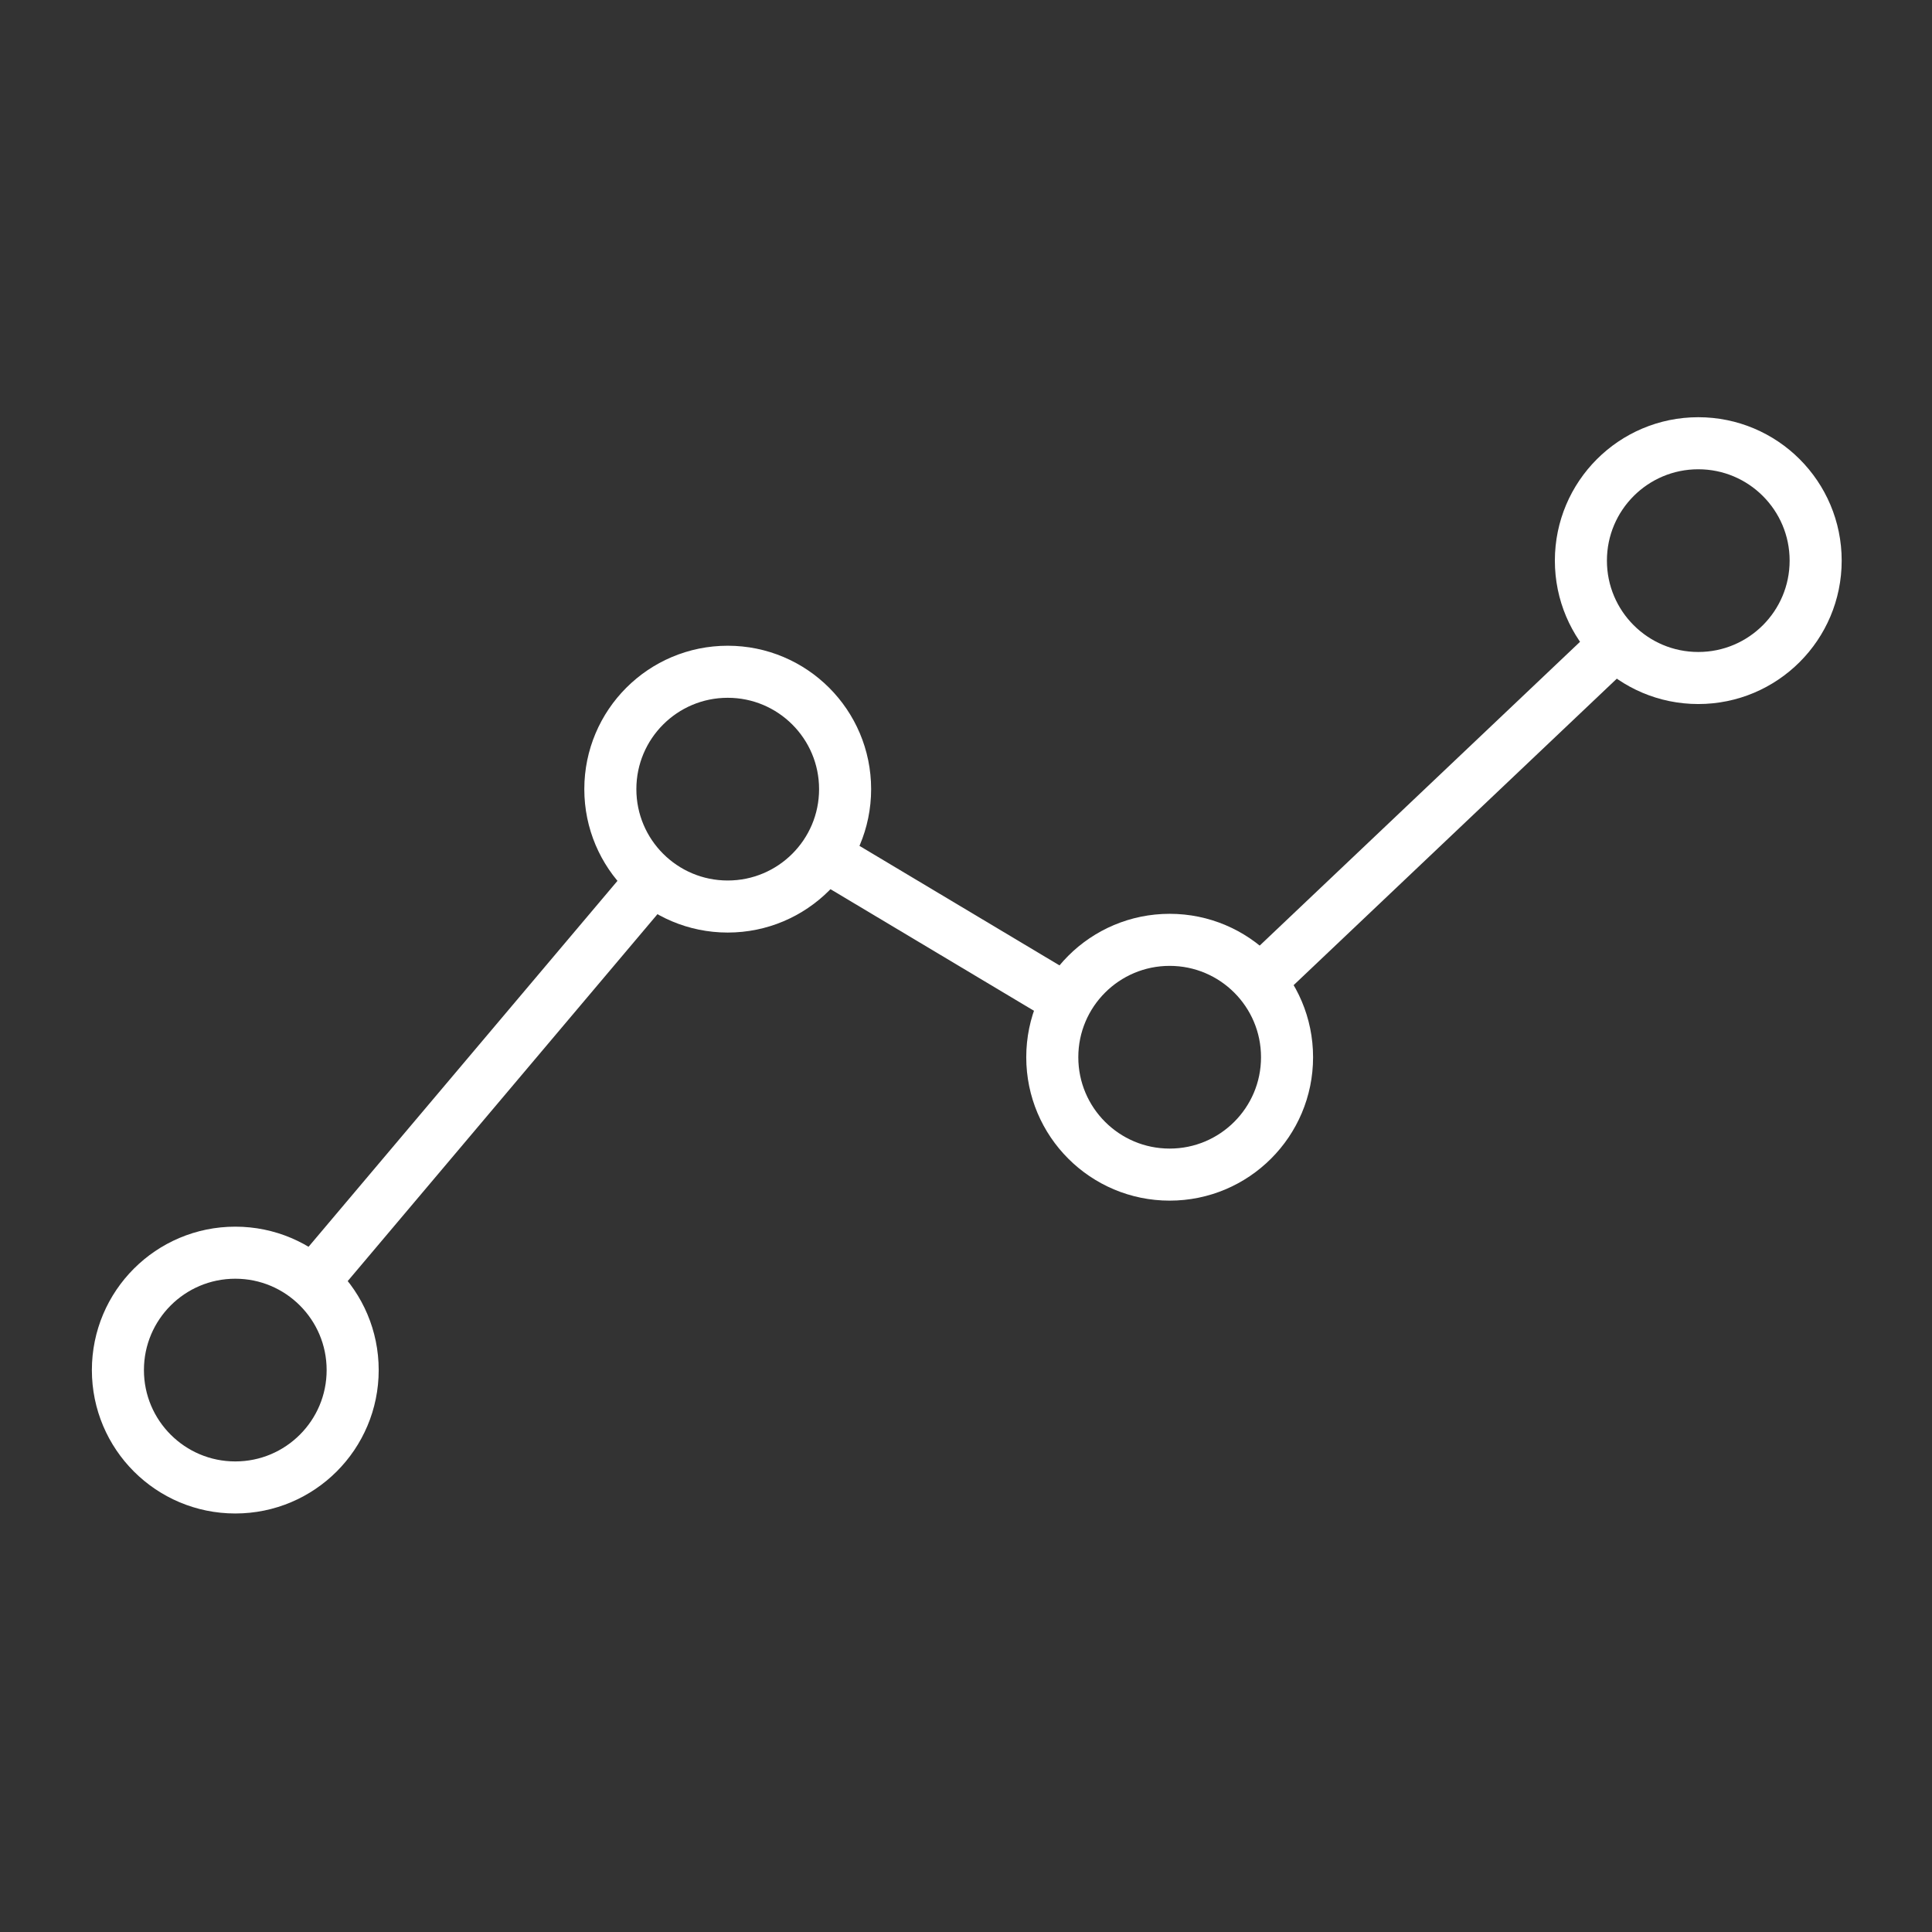
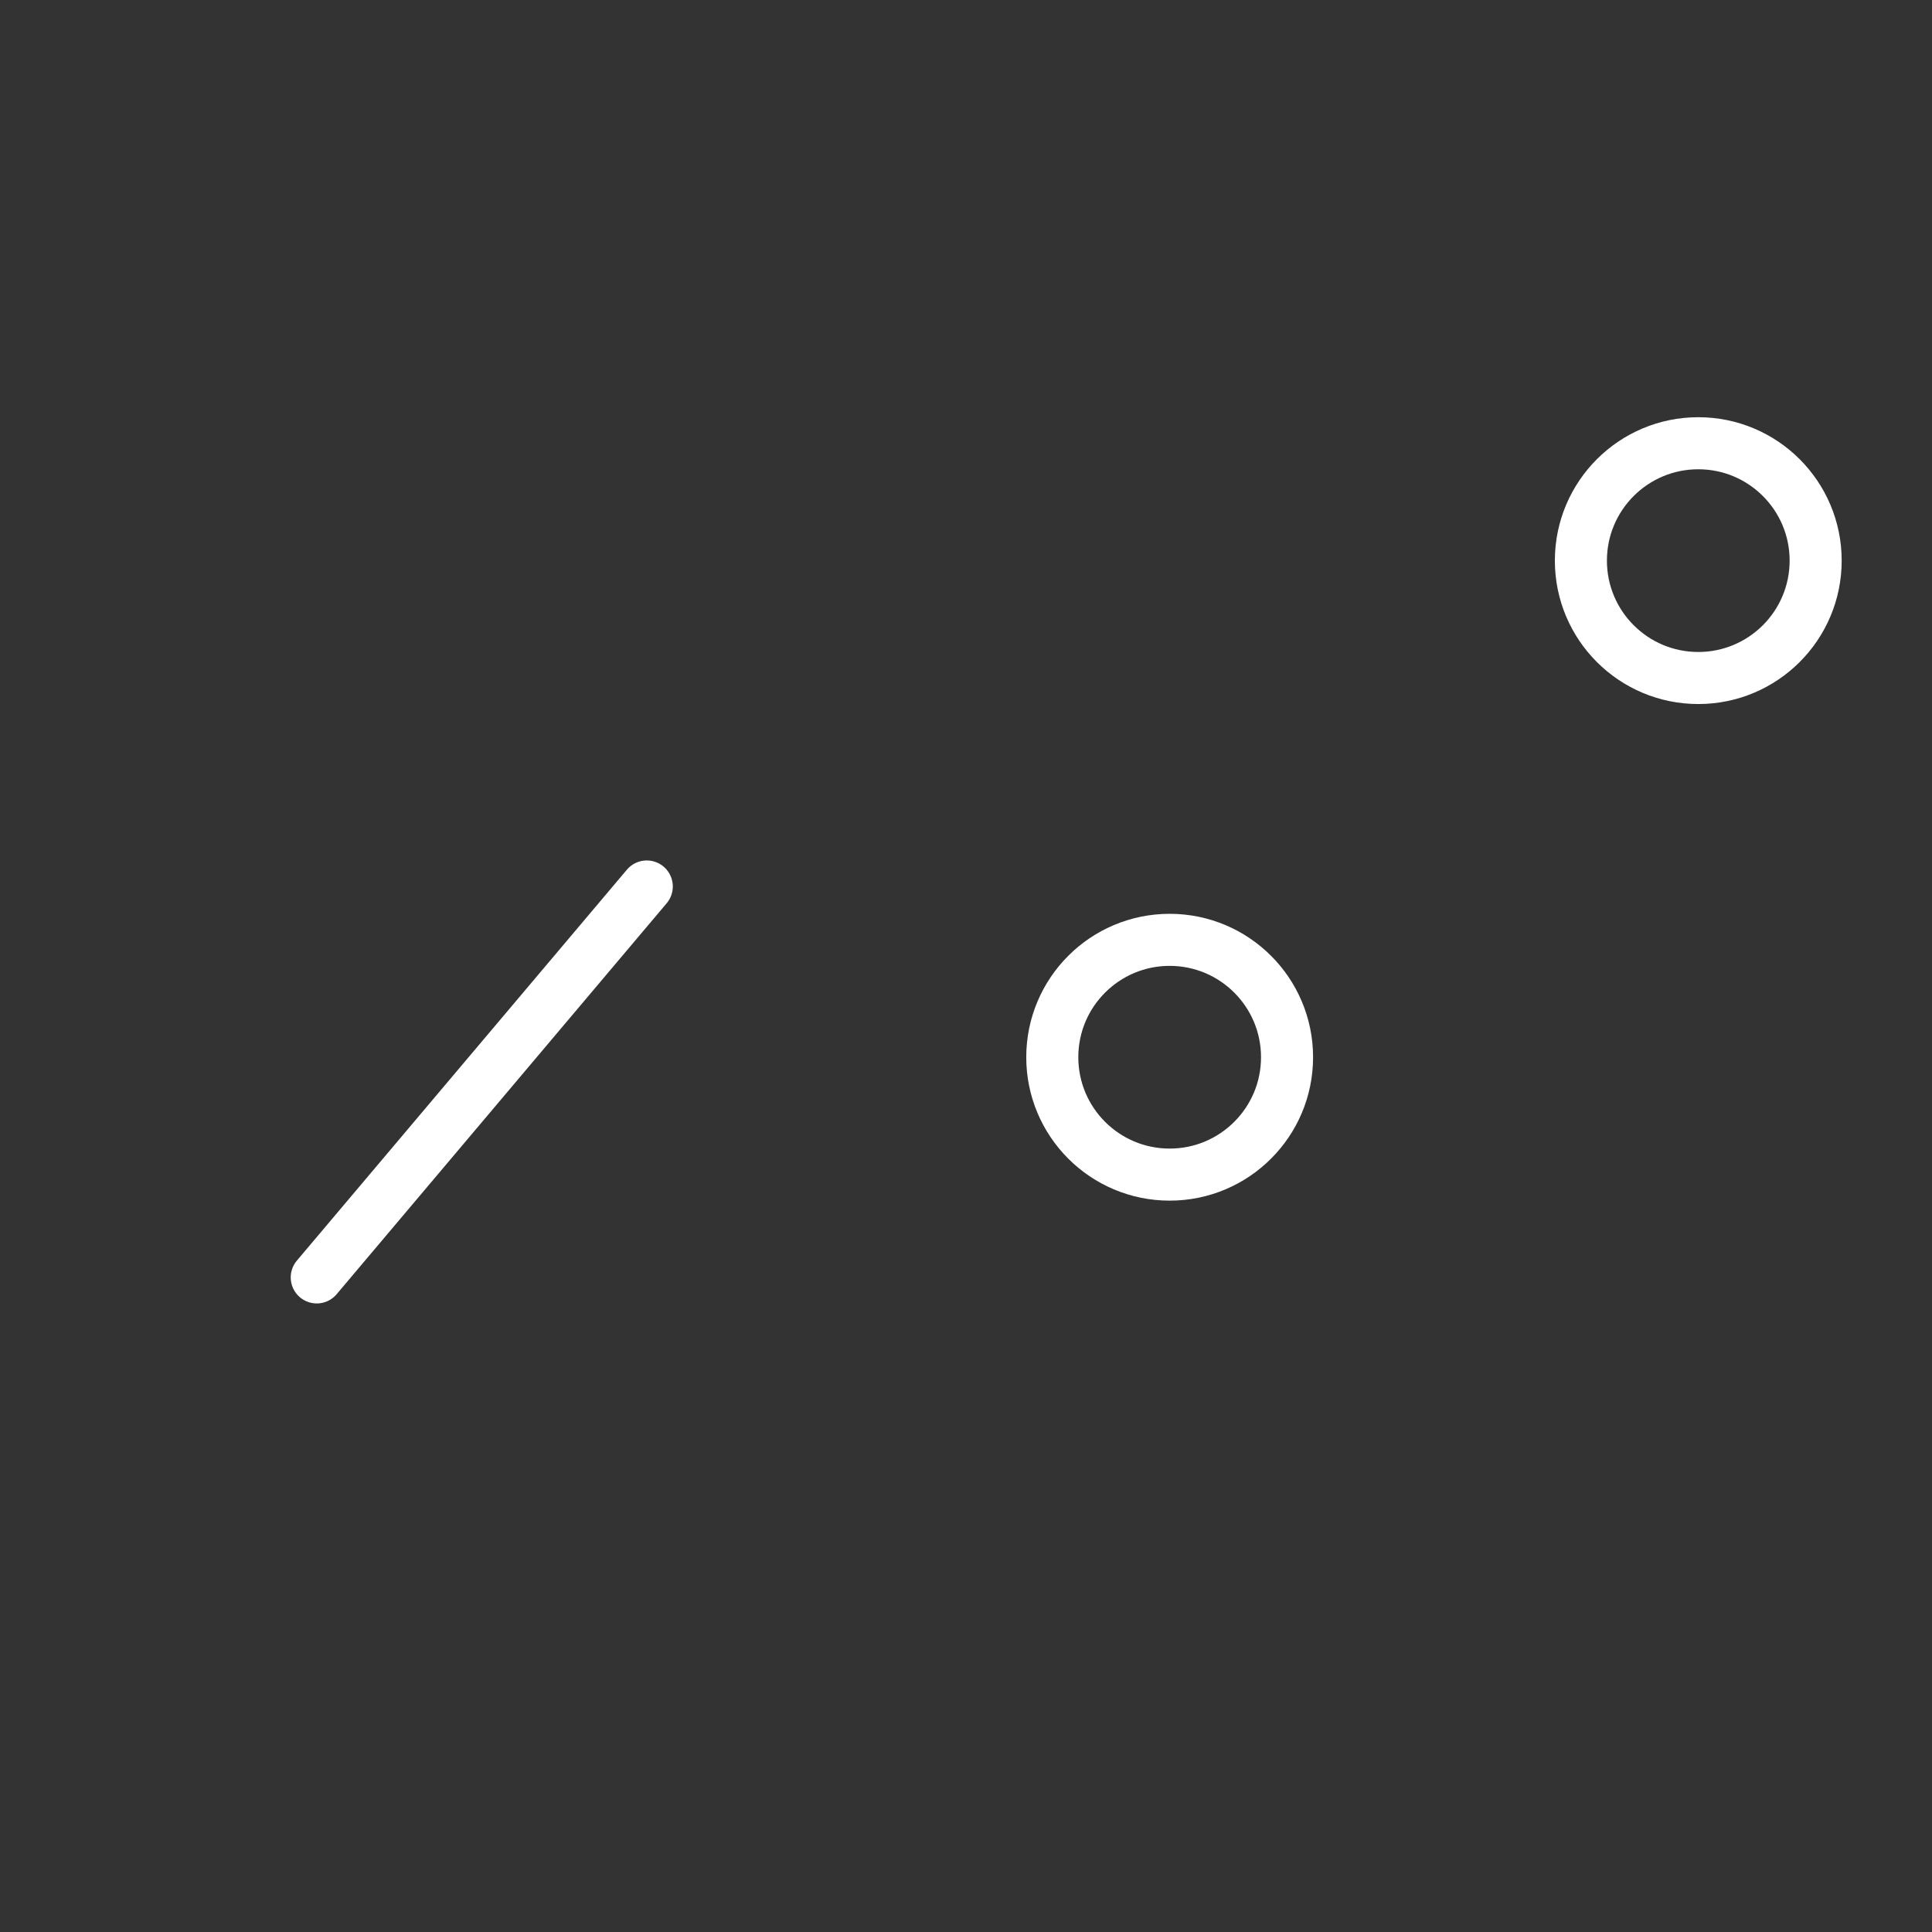
<svg xmlns="http://www.w3.org/2000/svg" id="Layer_1" data-name="Layer 1" version="1.1" viewBox="0 0 742.3 742.3">
  <rect x="0" y="0" width="742.3" height="742.3" fill="#333333" stroke="none" />
  <defs>
    <style>
      .cls-1 {
        fill: none;
        stroke: #fff;
        stroke-linecap: round;
        stroke-linejoin: round;
        stroke-width: 20px;
      }
    </style>
  </defs>
-   <circle class="cls-1" cx="90.4" cy="526.4" r="45.1" />
  <line class="cls-1" x1="121.7" y1="490.8" x2="248.5" y2="340.6" />
-   <line class="cls-1" x1="317.6" y1="329.1" x2="408.3" y2="383.3" />
-   <line class="cls-1" x1="484.3" y1="376.8" x2="619.8" y2="248.3" />
-   <circle class="cls-1" cx="279.6" cy="303.2" r="45.1" />
  <circle class="cls-1" cx="449.4" cy="406.2" r="45.1" />
  <circle class="cls-1" cx="652.5" cy="215.4" r="45.1" />
</svg>